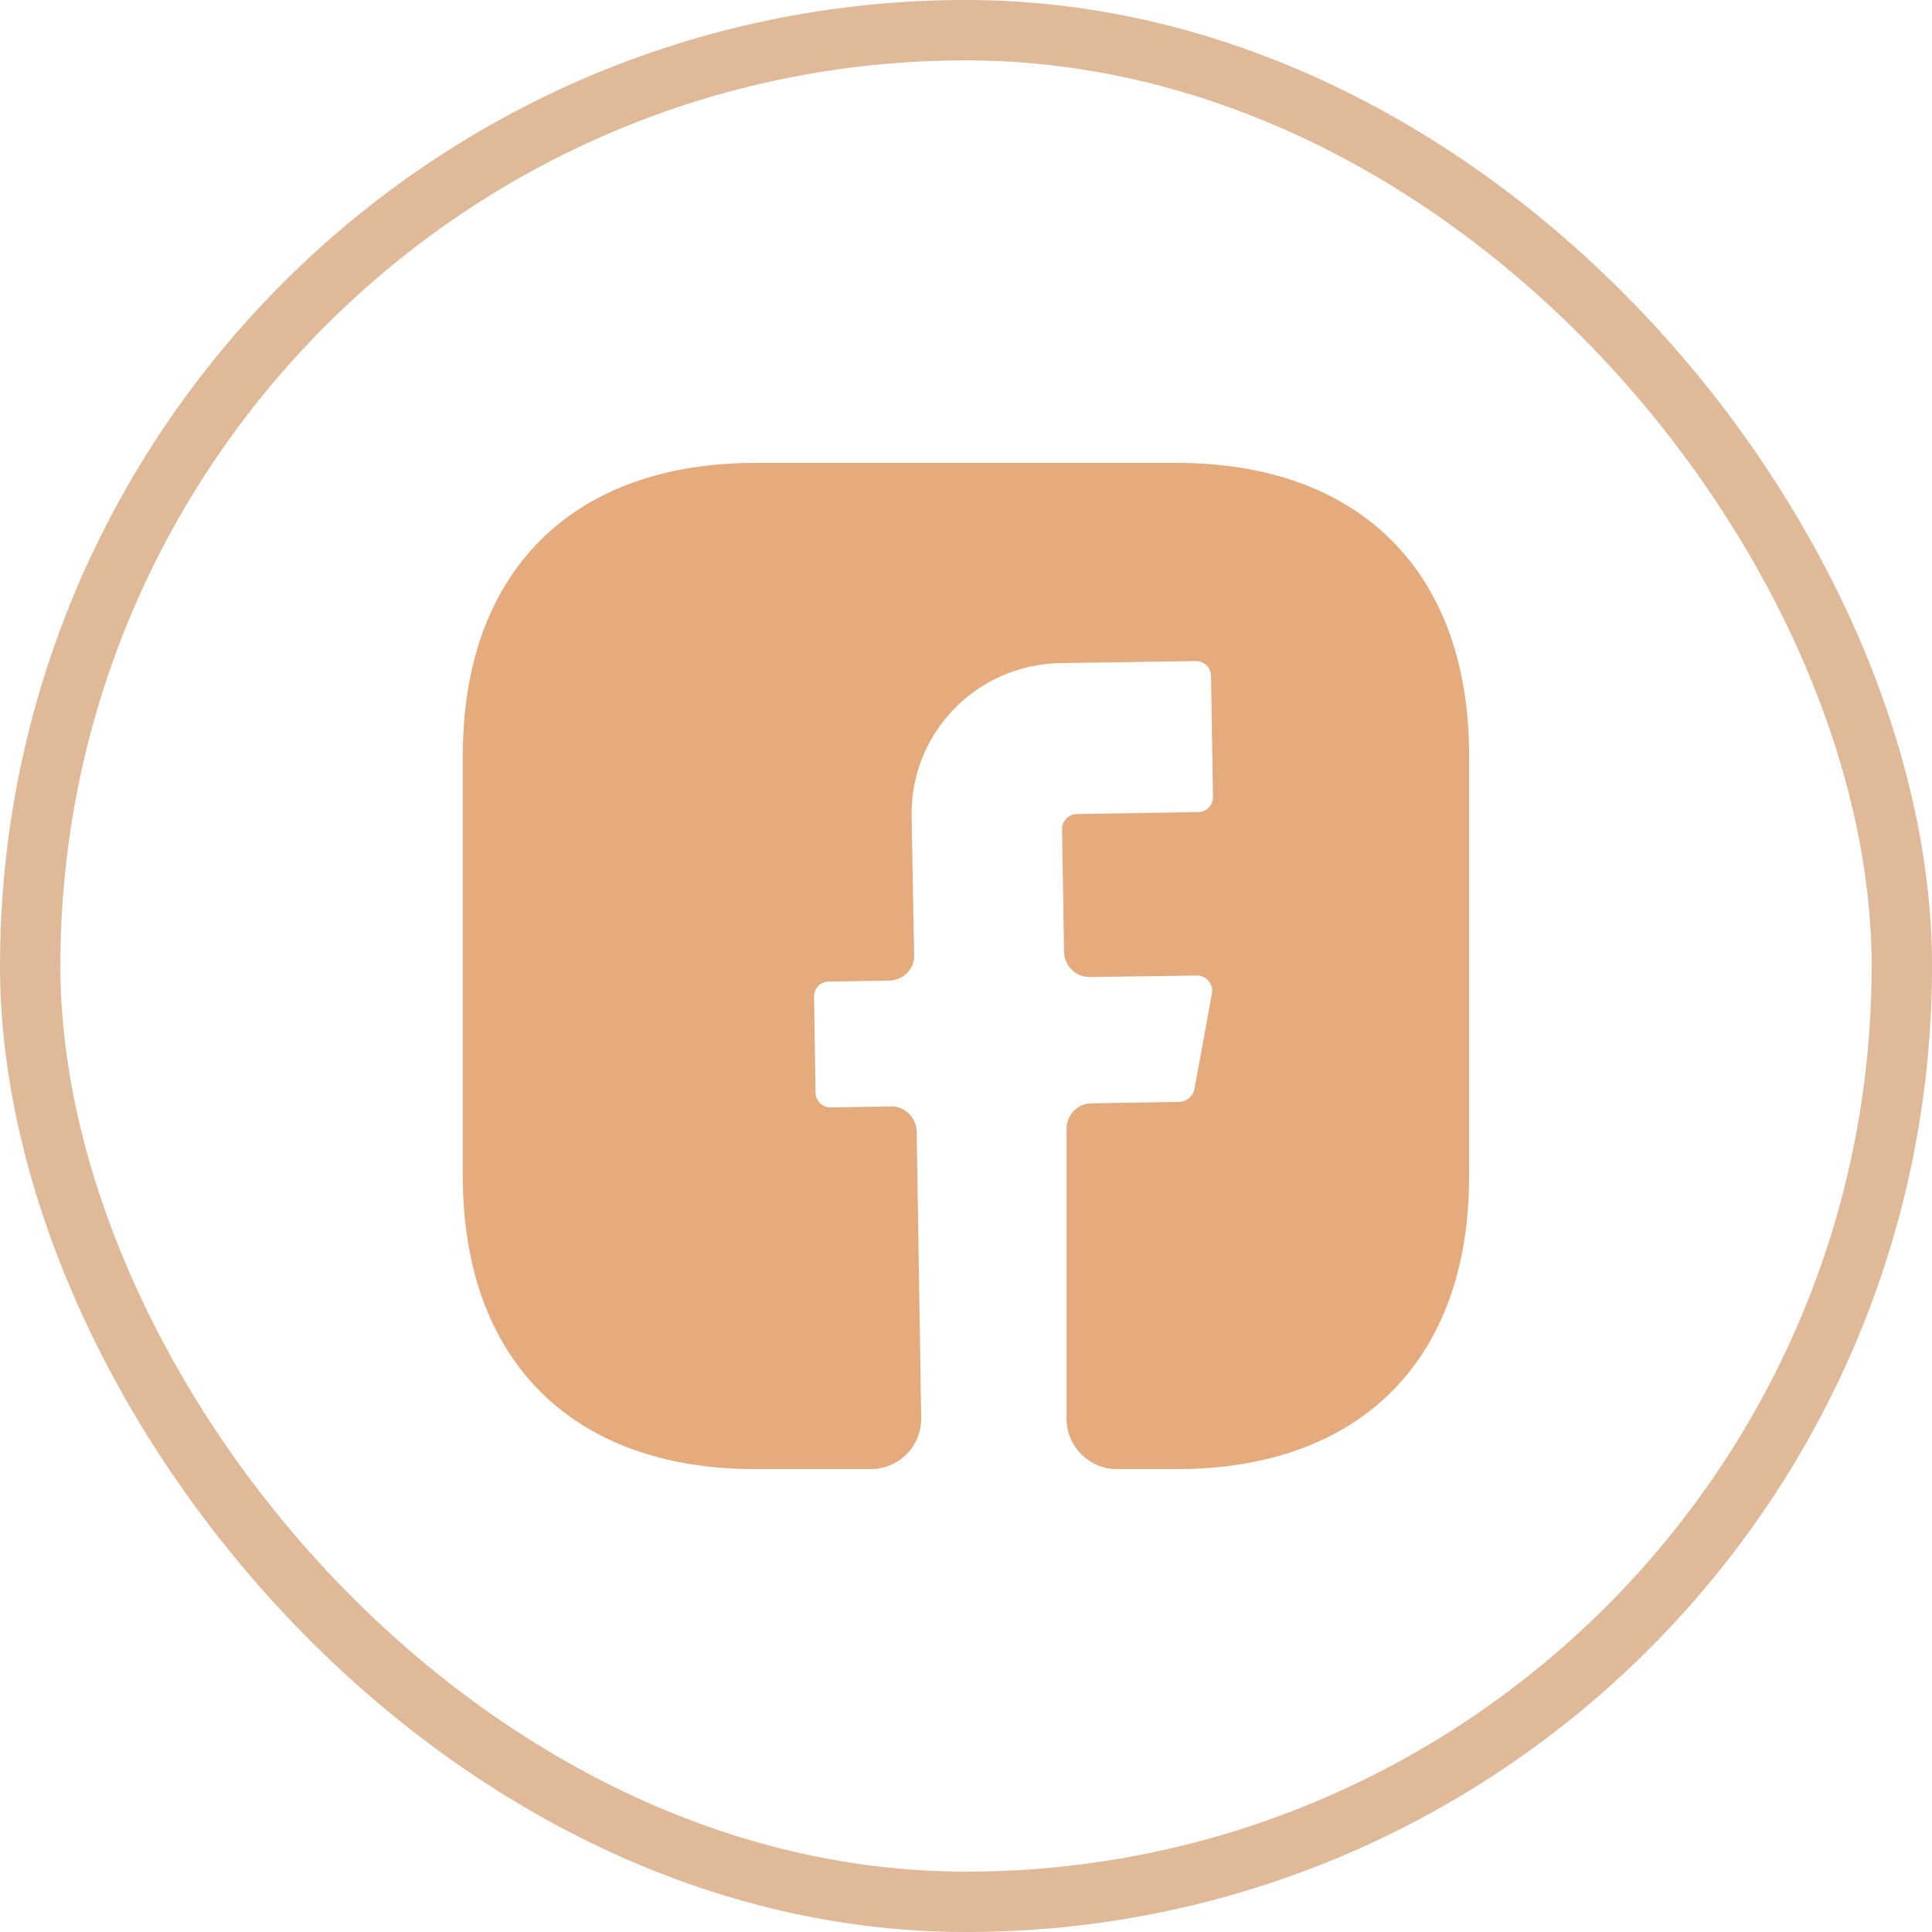
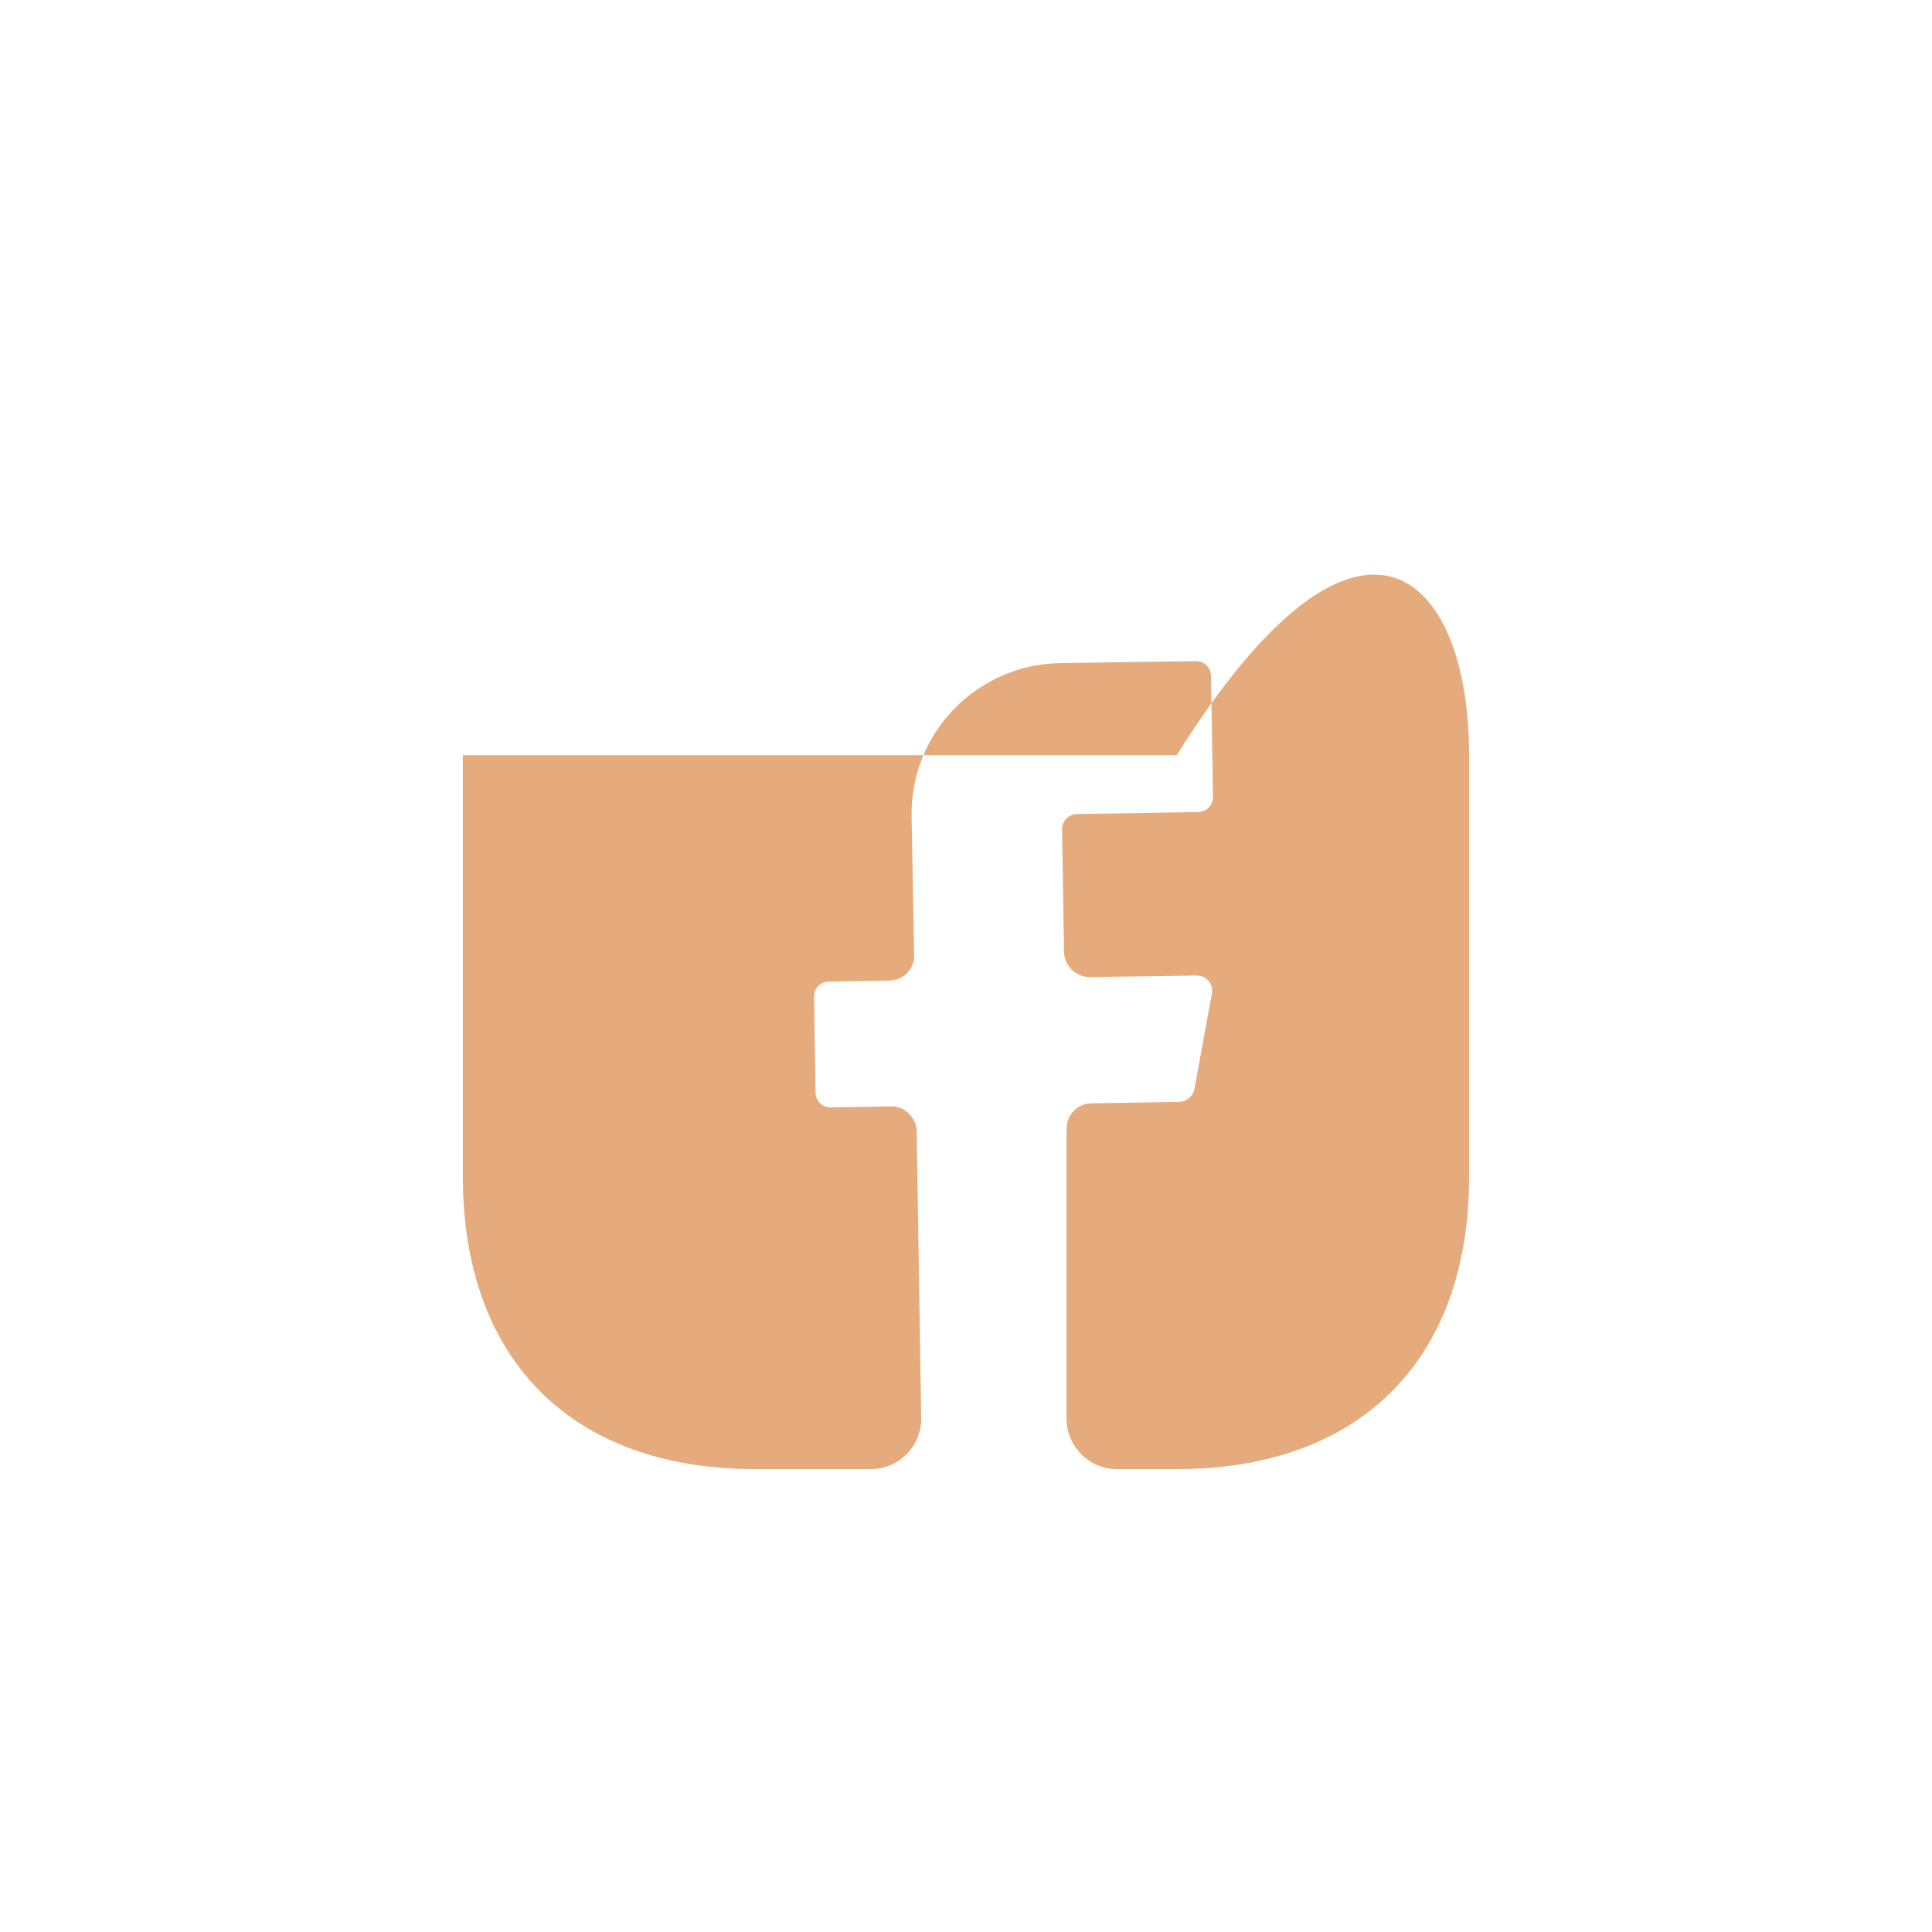
<svg xmlns="http://www.w3.org/2000/svg" width="32" height="32" viewBox="0 0 32 32" fill="none">
-   <rect x="0.5" y="0.5" width="31" height="31" rx="15.5" stroke="#E0B999" />
-   <path d="M24.333 19.492C24.333 22.525 22.524 24.333 19.491 24.333H18.499C18.041 24.333 17.666 23.958 17.666 23.5V18.692C17.666 18.467 17.849 18.275 18.074 18.275L19.541 18.25C19.658 18.242 19.758 18.158 19.783 18.042L20.074 16.45C20.099 16.3 19.983 16.158 19.824 16.158L18.049 16.183C17.816 16.183 17.633 16 17.624 15.775L17.591 13.733C17.591 13.6 17.699 13.483 17.841 13.483L19.841 13.45C19.983 13.45 20.091 13.342 20.091 13.2L20.058 11.2C20.058 11.058 19.949 10.95 19.808 10.95L17.558 10.983C16.174 11.008 15.074 12.142 15.099 13.525L15.141 15.817C15.149 16.05 14.966 16.233 14.733 16.242L13.733 16.258C13.591 16.258 13.483 16.367 13.483 16.508L13.508 18.092C13.508 18.233 13.616 18.342 13.758 18.342L14.758 18.325C14.991 18.325 15.174 18.508 15.183 18.733L15.258 23.483C15.266 23.95 14.891 24.333 14.424 24.333H12.508C9.474 24.333 7.666 22.525 7.666 19.483V12.508C7.666 9.475 9.474 7.667 12.508 7.667H19.491C22.524 7.667 24.333 9.475 24.333 12.508V19.492Z" fill="#E5AB7D" />
+   <path d="M24.333 19.492C24.333 22.525 22.524 24.333 19.491 24.333H18.499C18.041 24.333 17.666 23.958 17.666 23.5V18.692C17.666 18.467 17.849 18.275 18.074 18.275L19.541 18.25C19.658 18.242 19.758 18.158 19.783 18.042L20.074 16.45C20.099 16.3 19.983 16.158 19.824 16.158L18.049 16.183C17.816 16.183 17.633 16 17.624 15.775L17.591 13.733C17.591 13.6 17.699 13.483 17.841 13.483L19.841 13.45C19.983 13.45 20.091 13.342 20.091 13.2L20.058 11.2C20.058 11.058 19.949 10.95 19.808 10.95L17.558 10.983C16.174 11.008 15.074 12.142 15.099 13.525L15.141 15.817C15.149 16.05 14.966 16.233 14.733 16.242L13.733 16.258C13.591 16.258 13.483 16.367 13.483 16.508L13.508 18.092C13.508 18.233 13.616 18.342 13.758 18.342L14.758 18.325C14.991 18.325 15.174 18.508 15.183 18.733L15.258 23.483C15.266 23.95 14.891 24.333 14.424 24.333H12.508C9.474 24.333 7.666 22.525 7.666 19.483V12.508H19.491C22.524 7.667 24.333 9.475 24.333 12.508V19.492Z" fill="#E5AB7D" />
</svg>